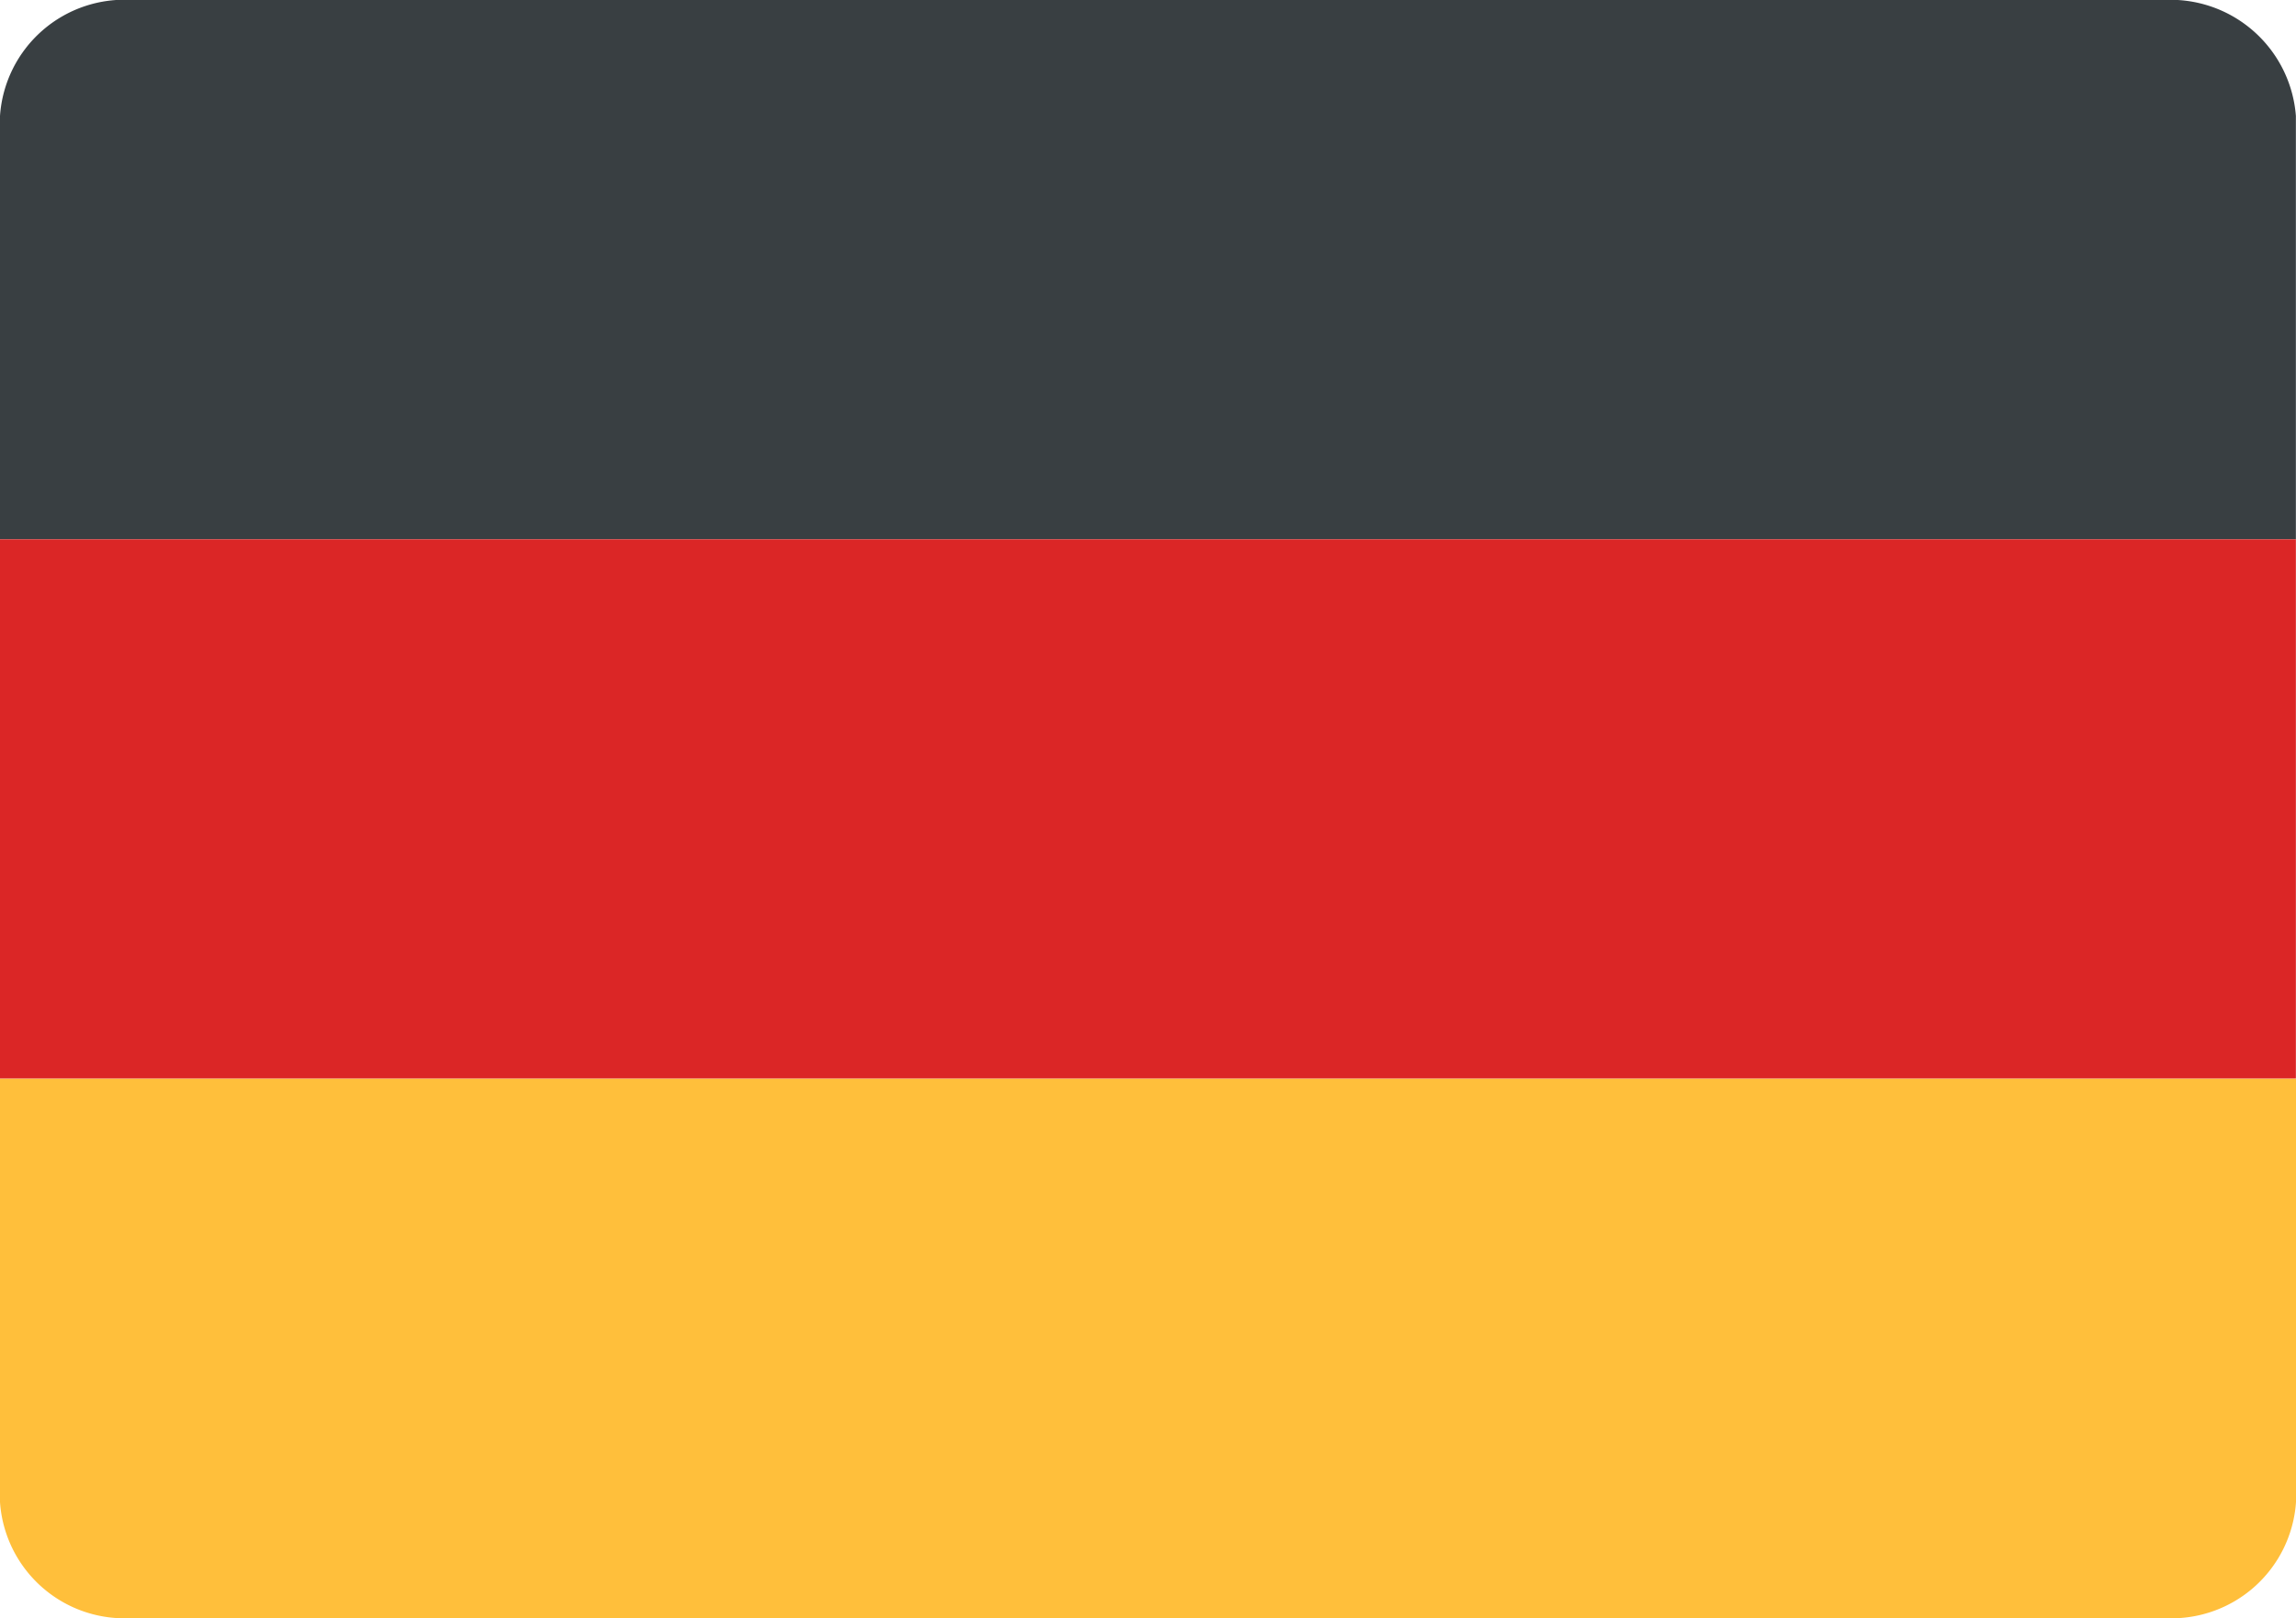
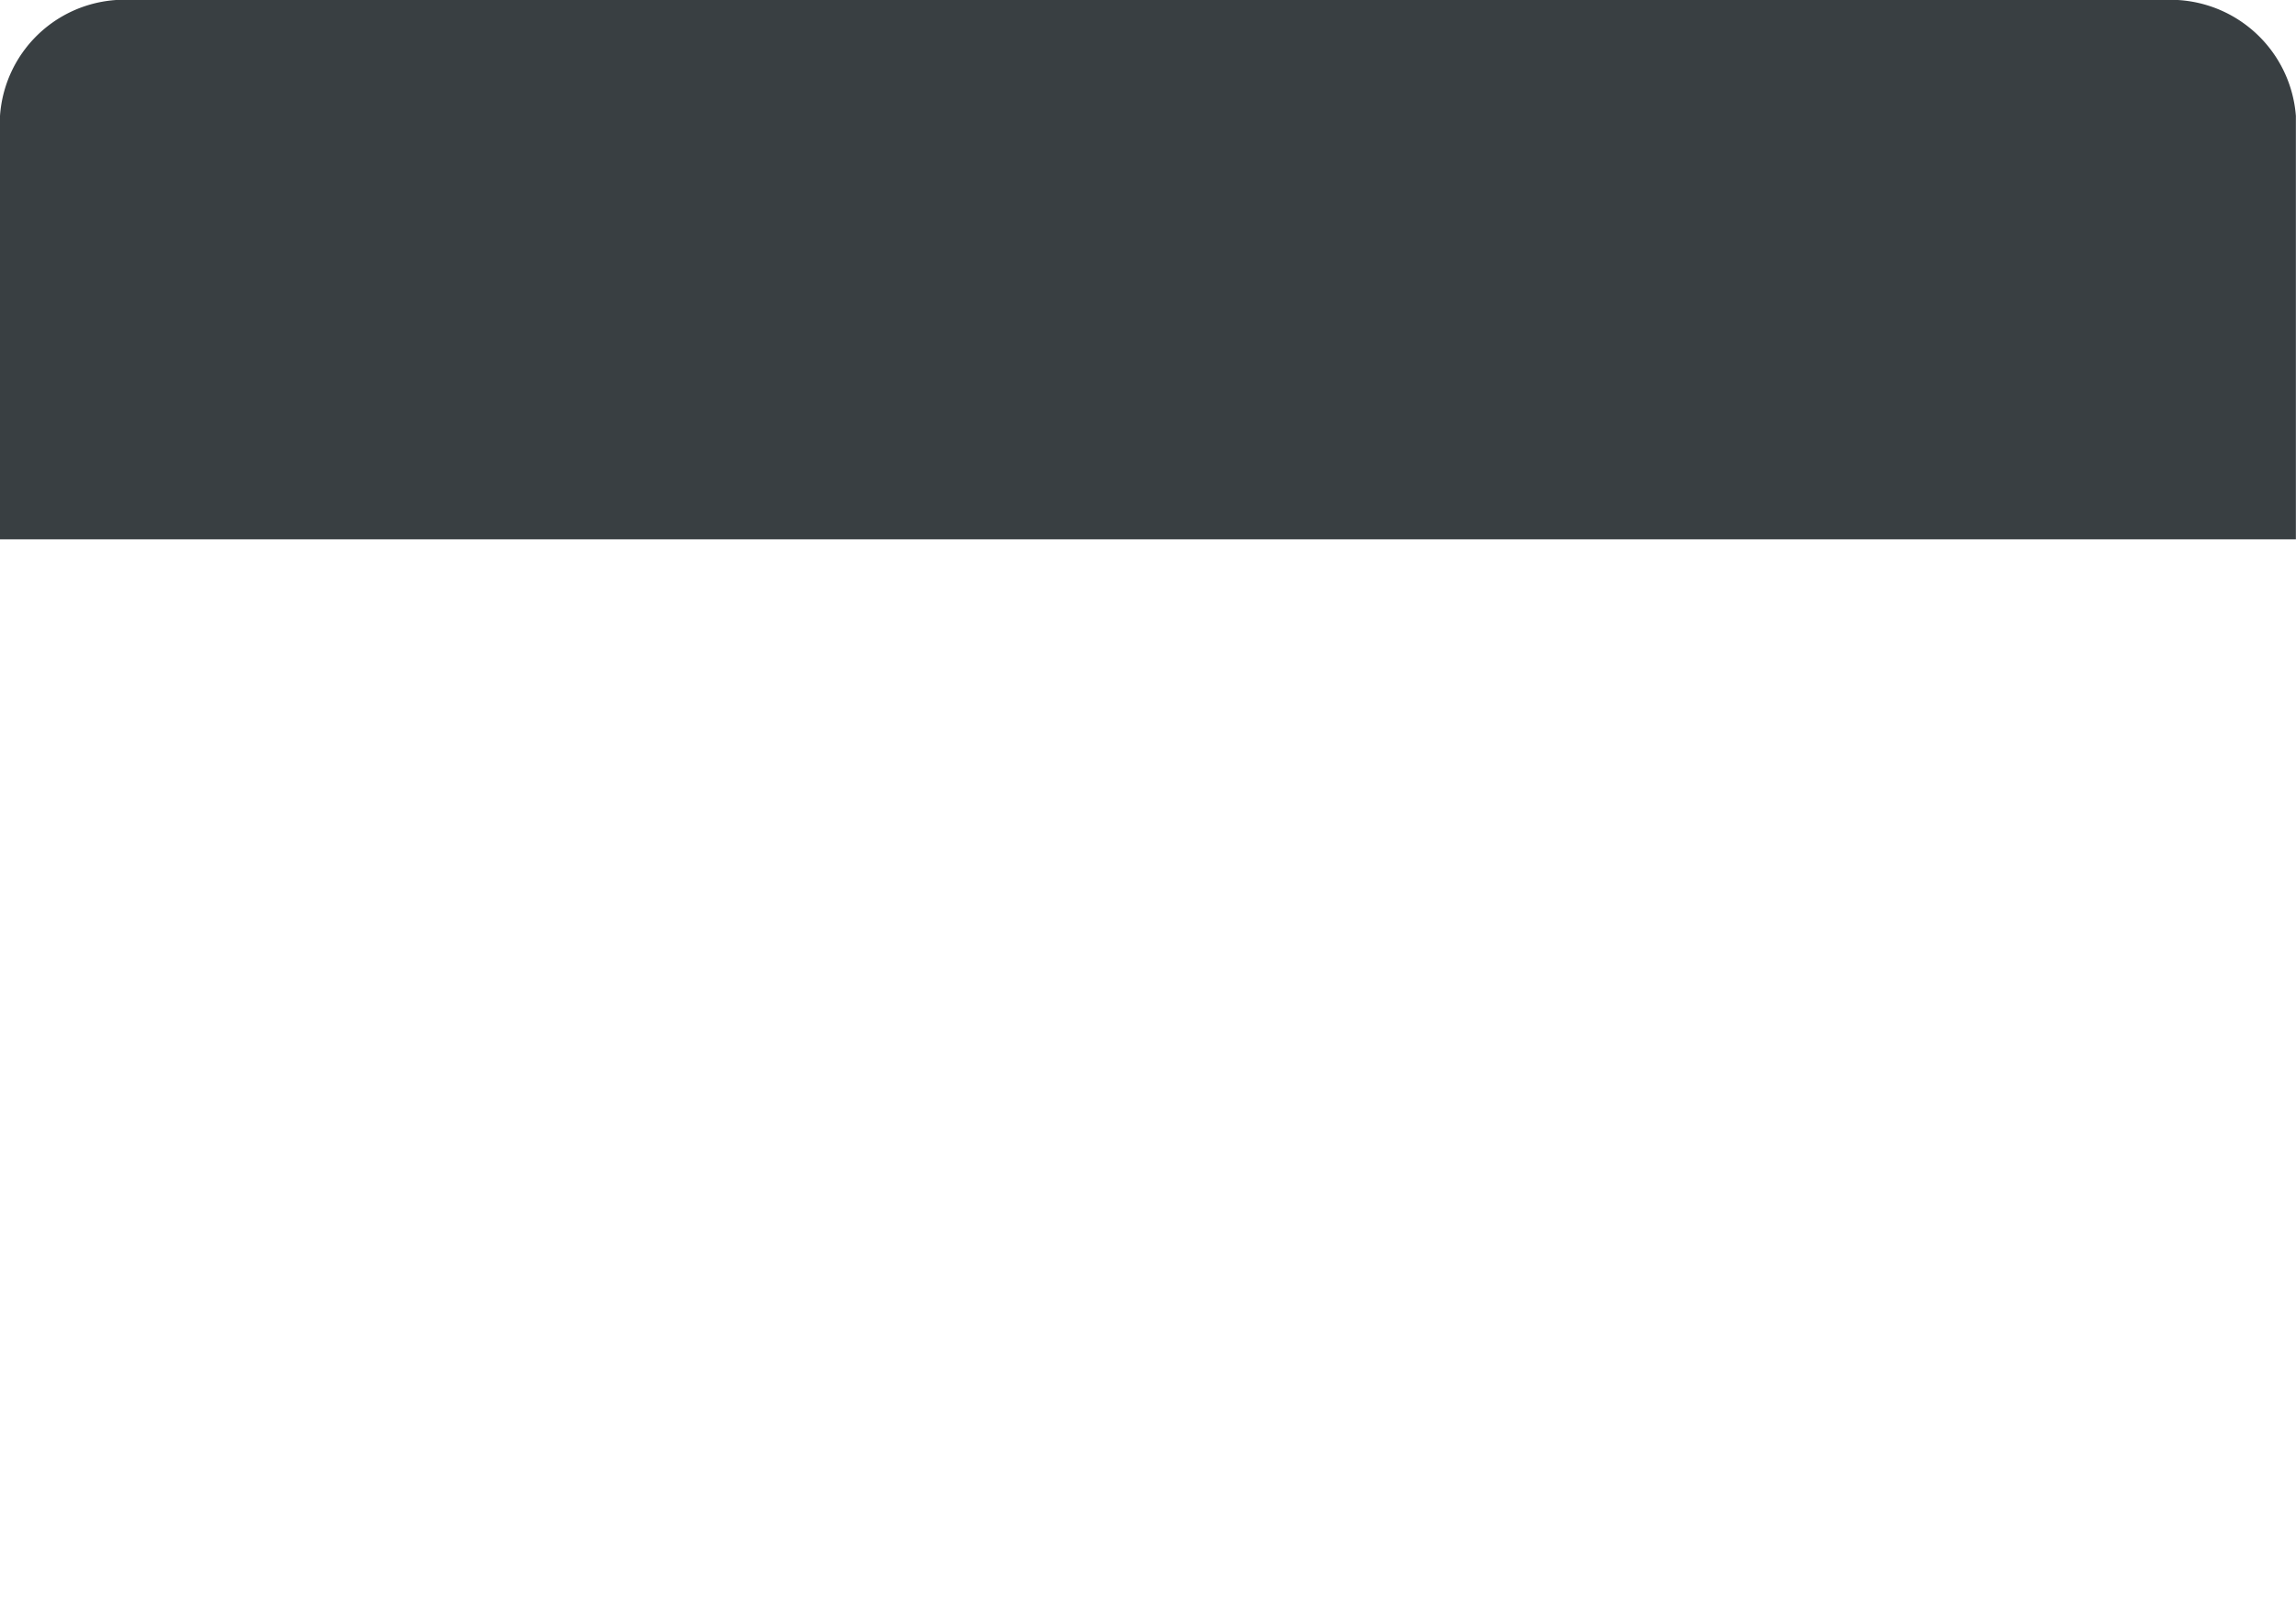
<svg xmlns="http://www.w3.org/2000/svg" id="german" width="20.245" height="14.269" viewBox="0 0 20.245 14.269">
  <path id="Path_1" data-name="Path 1" d="M38.075,25.9H20.17A1.1,1.1,0,0,0,19,26.922h0v3.734H39.244V26.922A1.109,1.109,0,0,0,38.075,25.9Z" transform="translate(-19 -25.9)" fill="#393f42" />
-   <rect id="Rectangle_2" data-name="Rectangle 2" width="20.244" height="4.756" transform="translate(0 4.756)" fill="#db2626" />
-   <path id="Path_2" data-name="Path 2" d="M19,78.034a1.1,1.1,0,0,0,1.17,1.022H38.075a1.1,1.1,0,0,0,1.17-1.022V74.3H19Z" transform="translate(-19 -64.787)" fill="#ffbf3b" />
</svg>